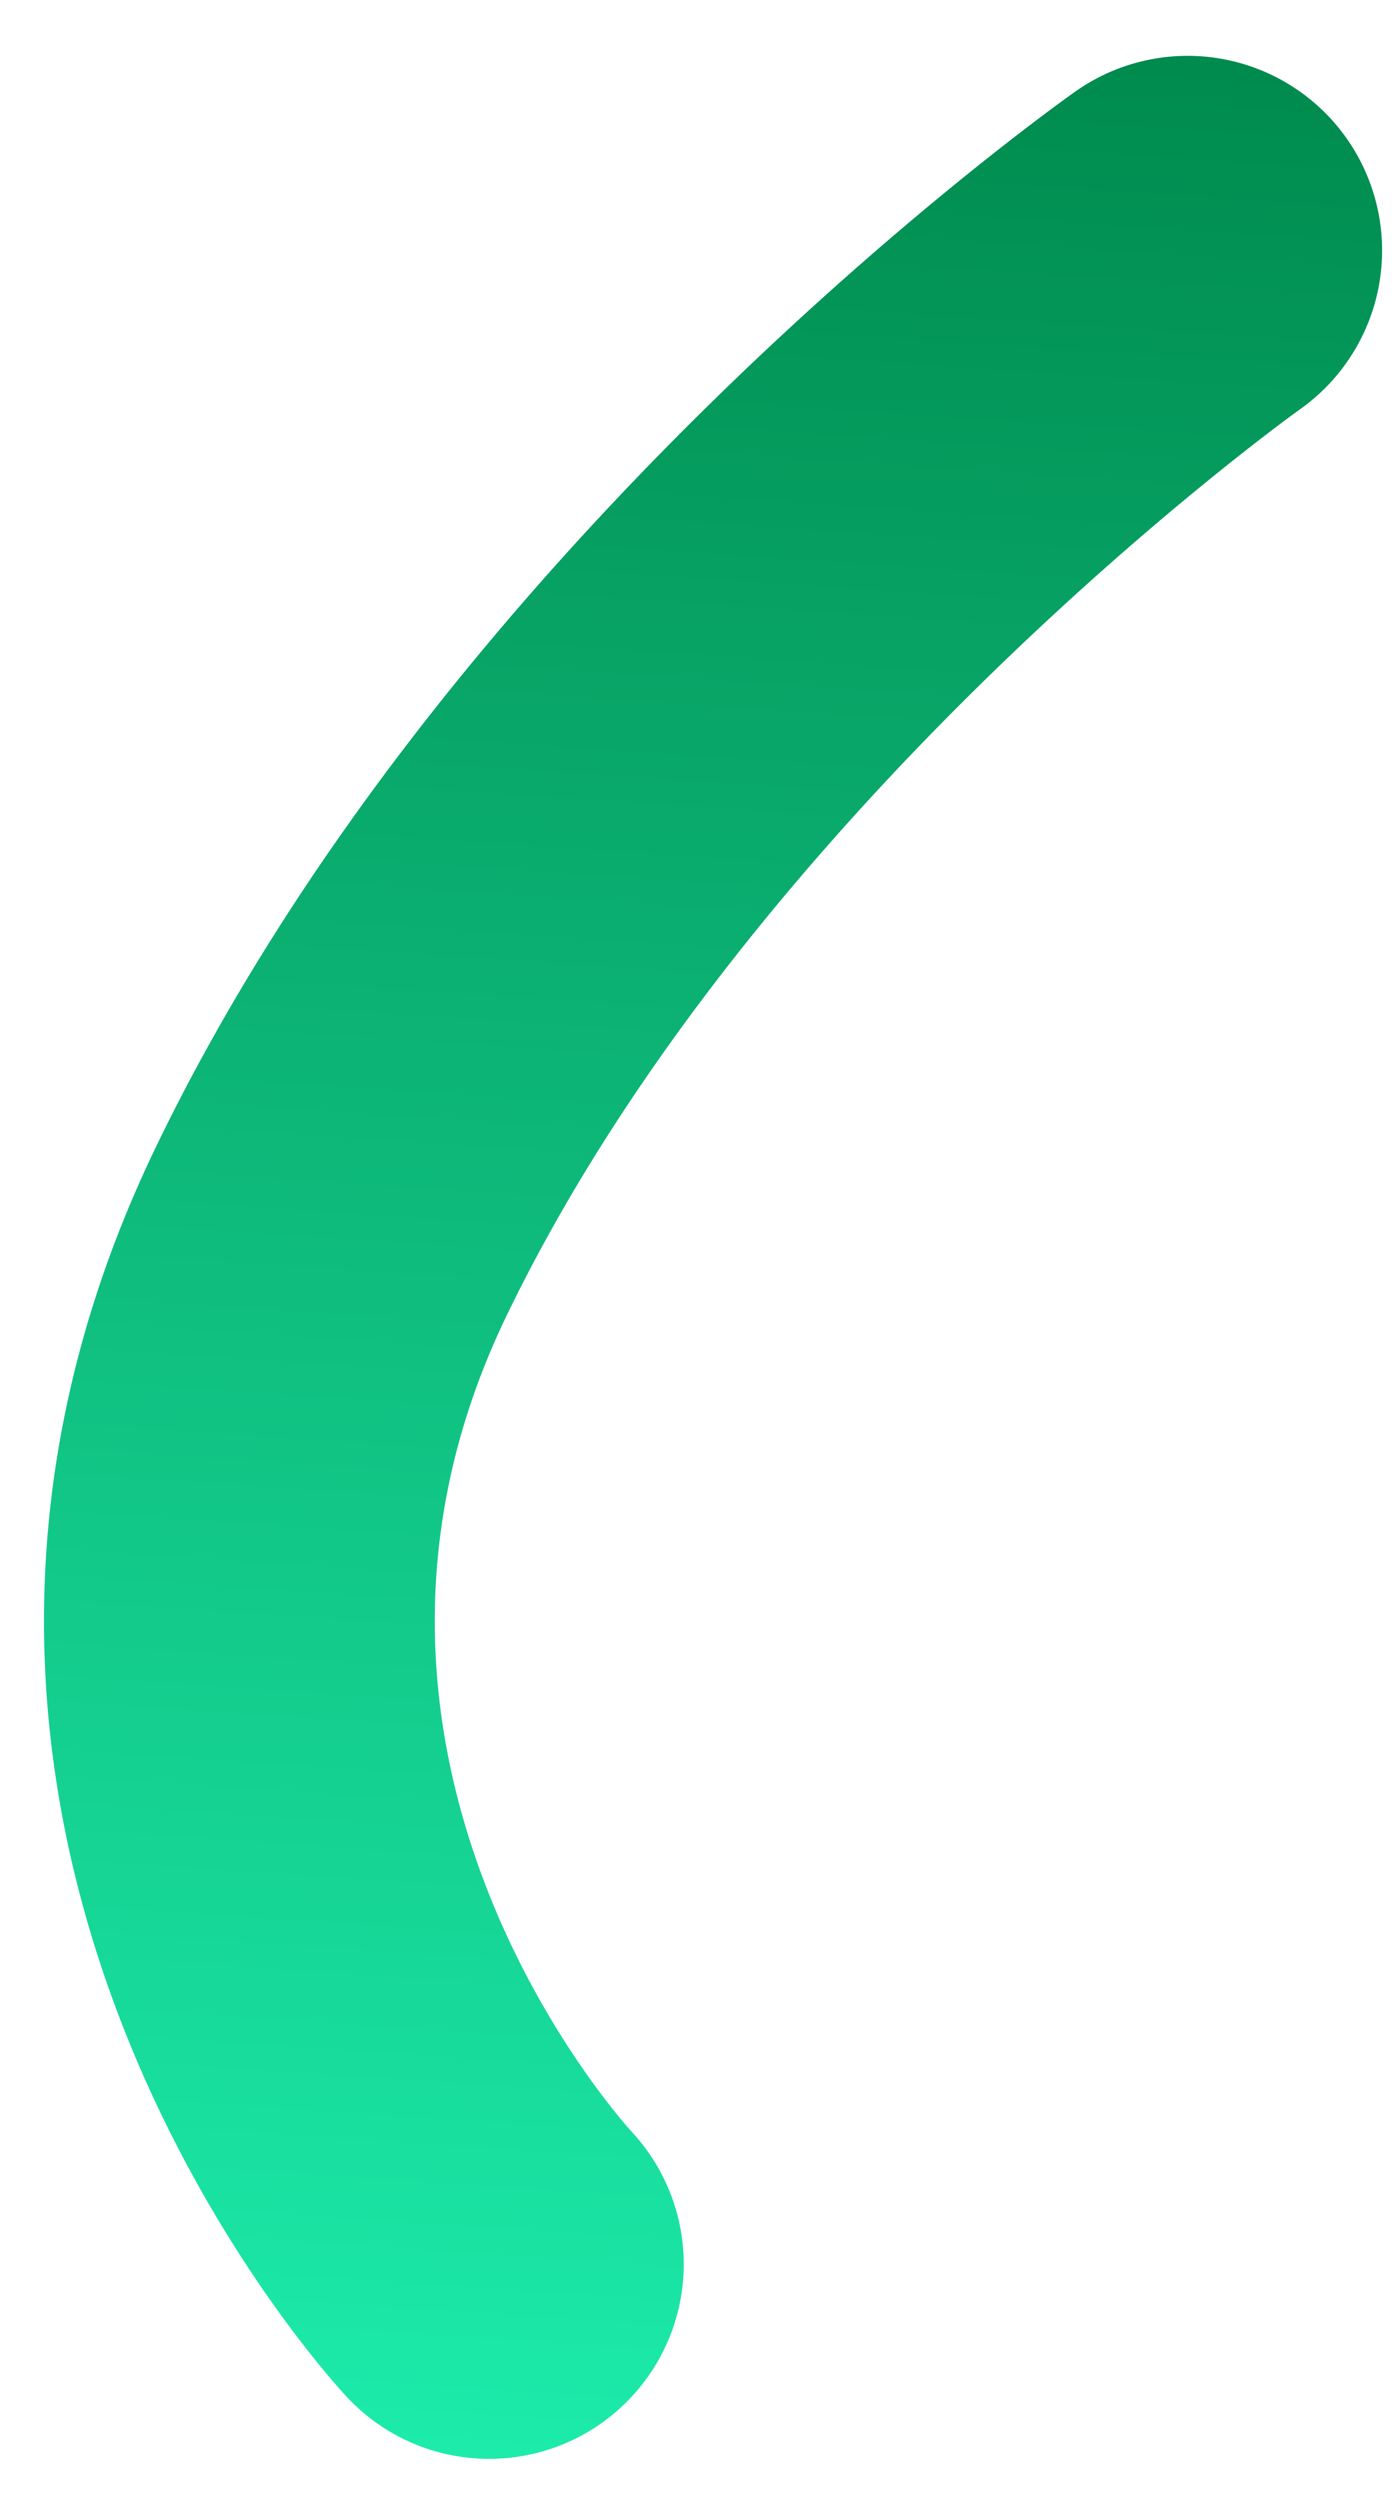
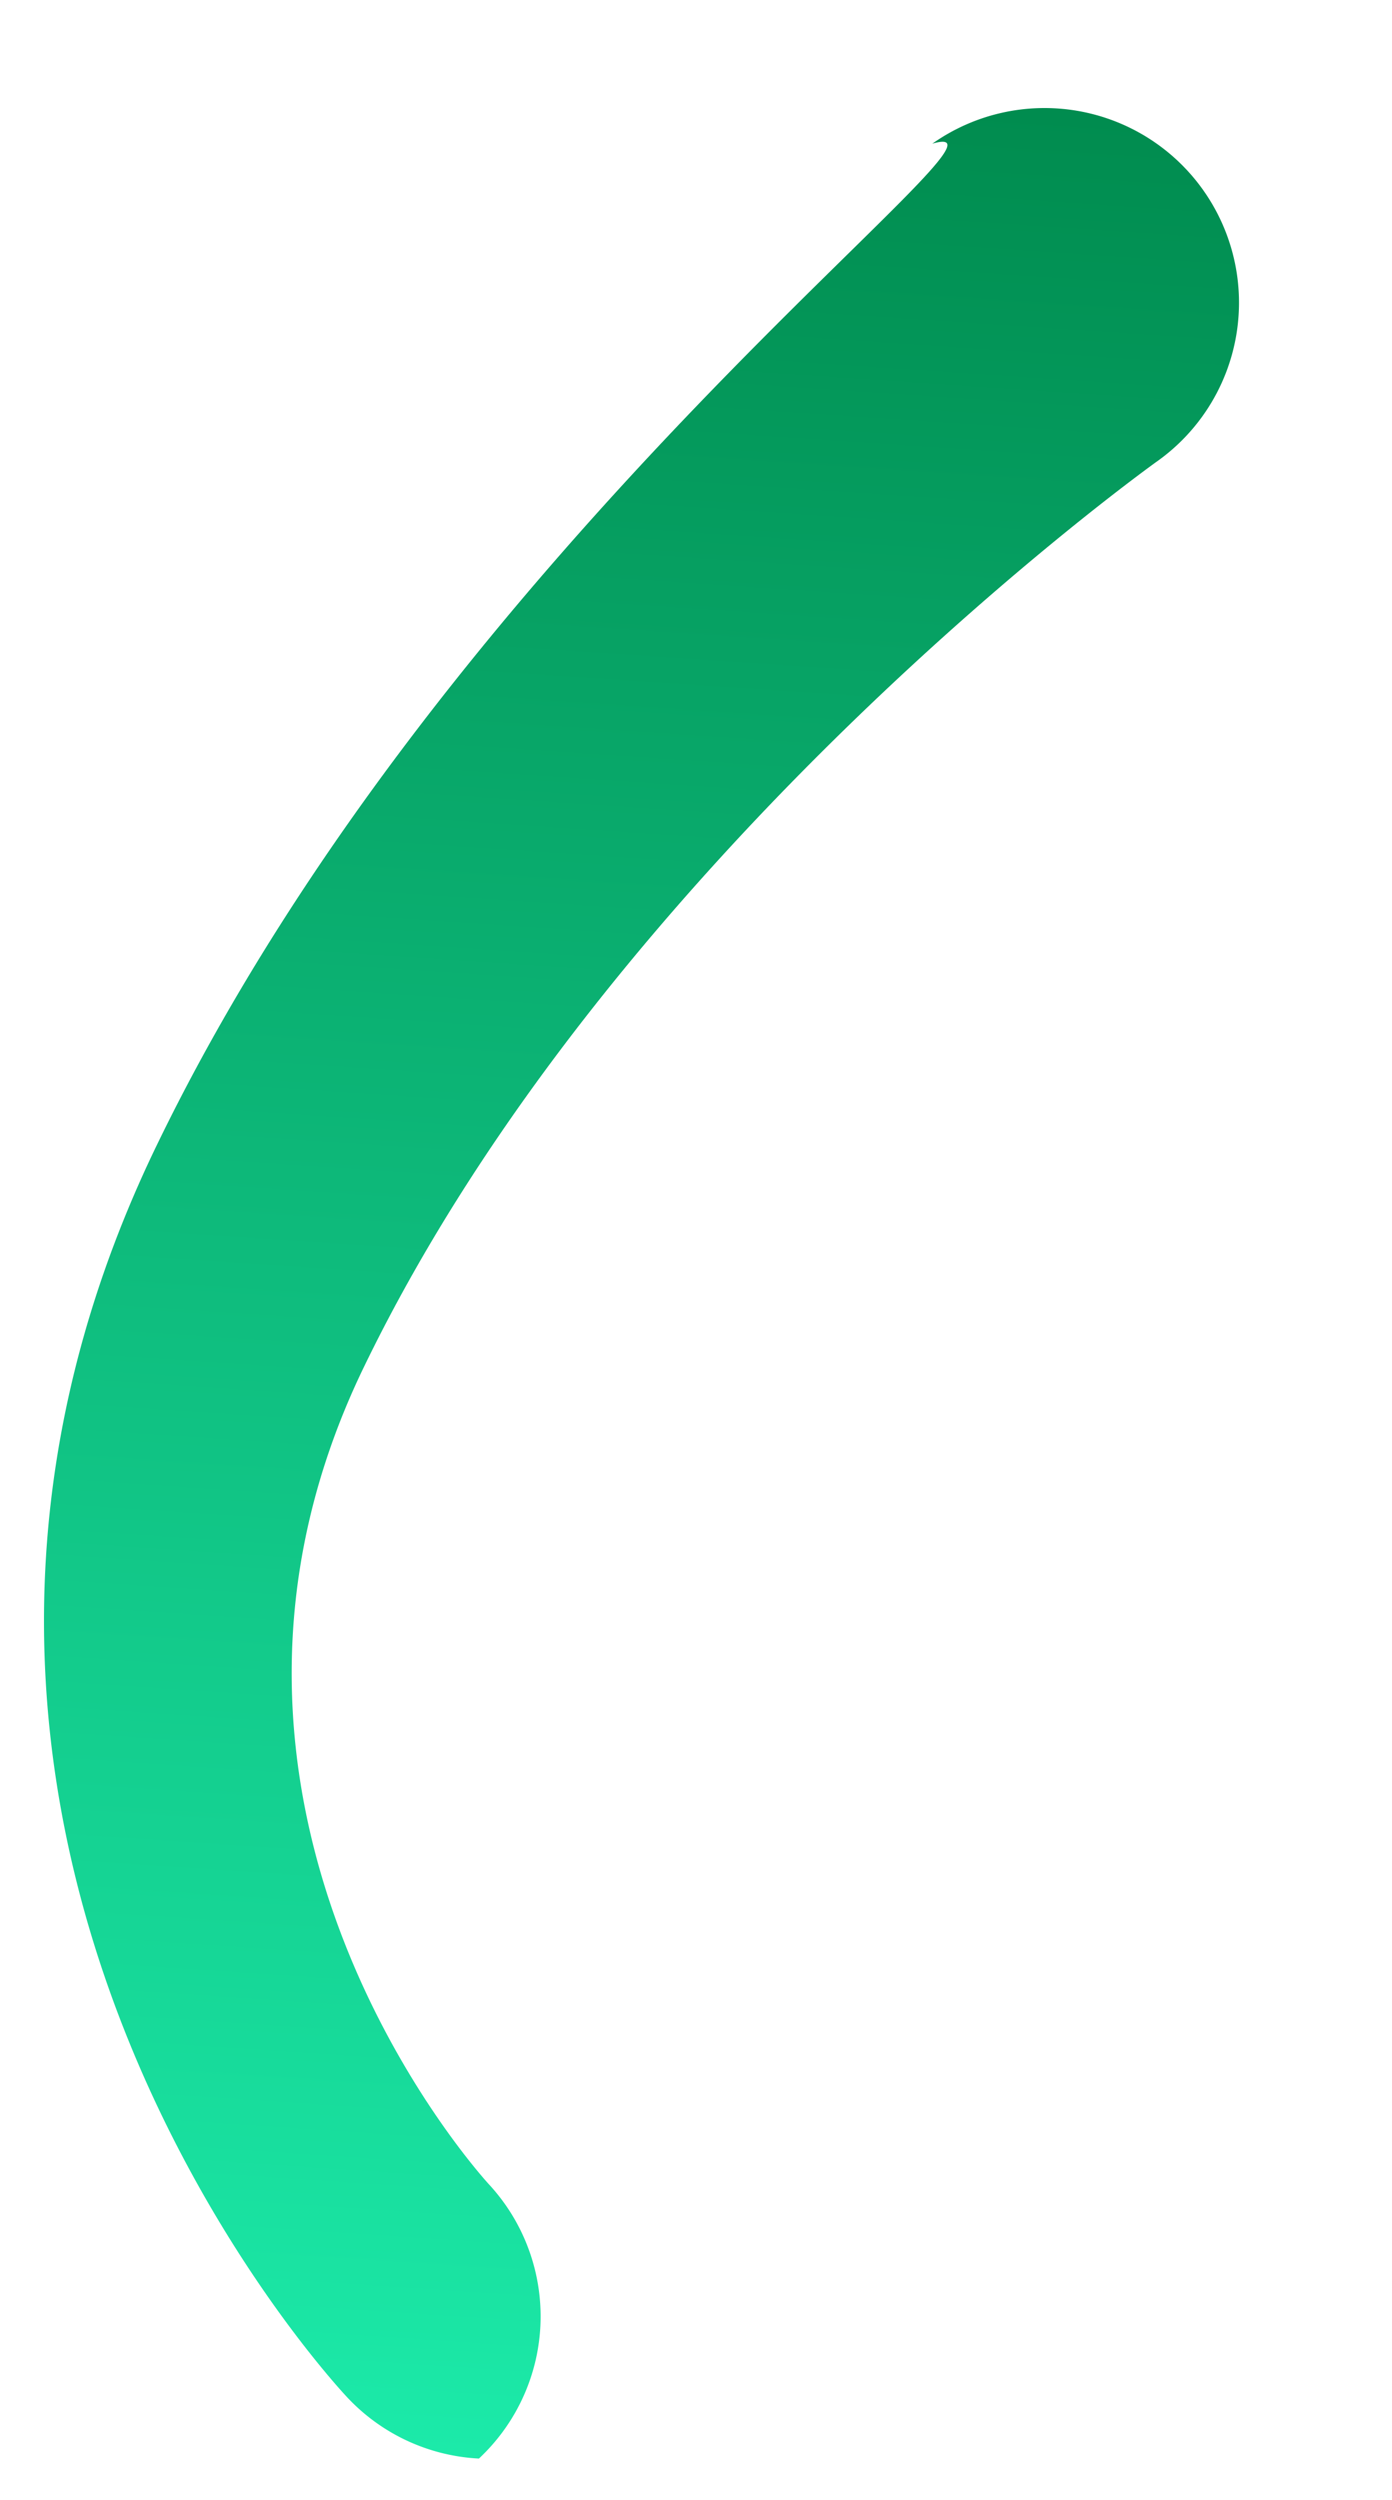
<svg xmlns="http://www.w3.org/2000/svg" width="147.524" height="264.866" viewBox="0 0 147.524 264.866">
  <defs>
    <linearGradient id="linear-gradient" x1="0.5" x2="0.5" y2="1" gradientUnits="objectBoundingBox">
      <stop offset="0" stop-color="#008b4e" />
      <stop offset="1" stop-color="#1cebaa" />
    </linearGradient>
  </defs>
  <g id="g362" transform="translate(13.513) rotate(3)">
-     <path id="path364" d="M-19.322,40.936A20.555,20.555,0,0,0-4.467,34.619a20.619,20.619,0,0,0-.471-29.08c-1.67-1.65-37.774-38.151-17.785-85.712,23.54-56.009,78.387-99.849,78.938-100.285a20.629,20.629,0,0,0,3.4-28.955,20.607,20.607,0,0,0-28.936-3.424C28.089-210.8-33-162.164-60.741-96.153-91.862-22.108-36.014,32.866-33.623,35.169a20.554,20.554,0,0,0,14.3,5.768" transform="translate(70.15 217.26)" fill="url(#linear-gradient)" />
+     <path id="path364" d="M-19.322,40.936a20.619,20.619,0,0,0-.471-29.08c-1.67-1.65-37.774-38.151-17.785-85.712,23.54-56.009,78.387-99.849,78.938-100.285a20.629,20.629,0,0,0,3.4-28.955,20.607,20.607,0,0,0-28.936-3.424C28.089-210.8-33-162.164-60.741-96.153-91.862-22.108-36.014,32.866-33.623,35.169a20.554,20.554,0,0,0,14.3,5.768" transform="translate(70.15 217.26)" fill="url(#linear-gradient)" />
  </g>
</svg>